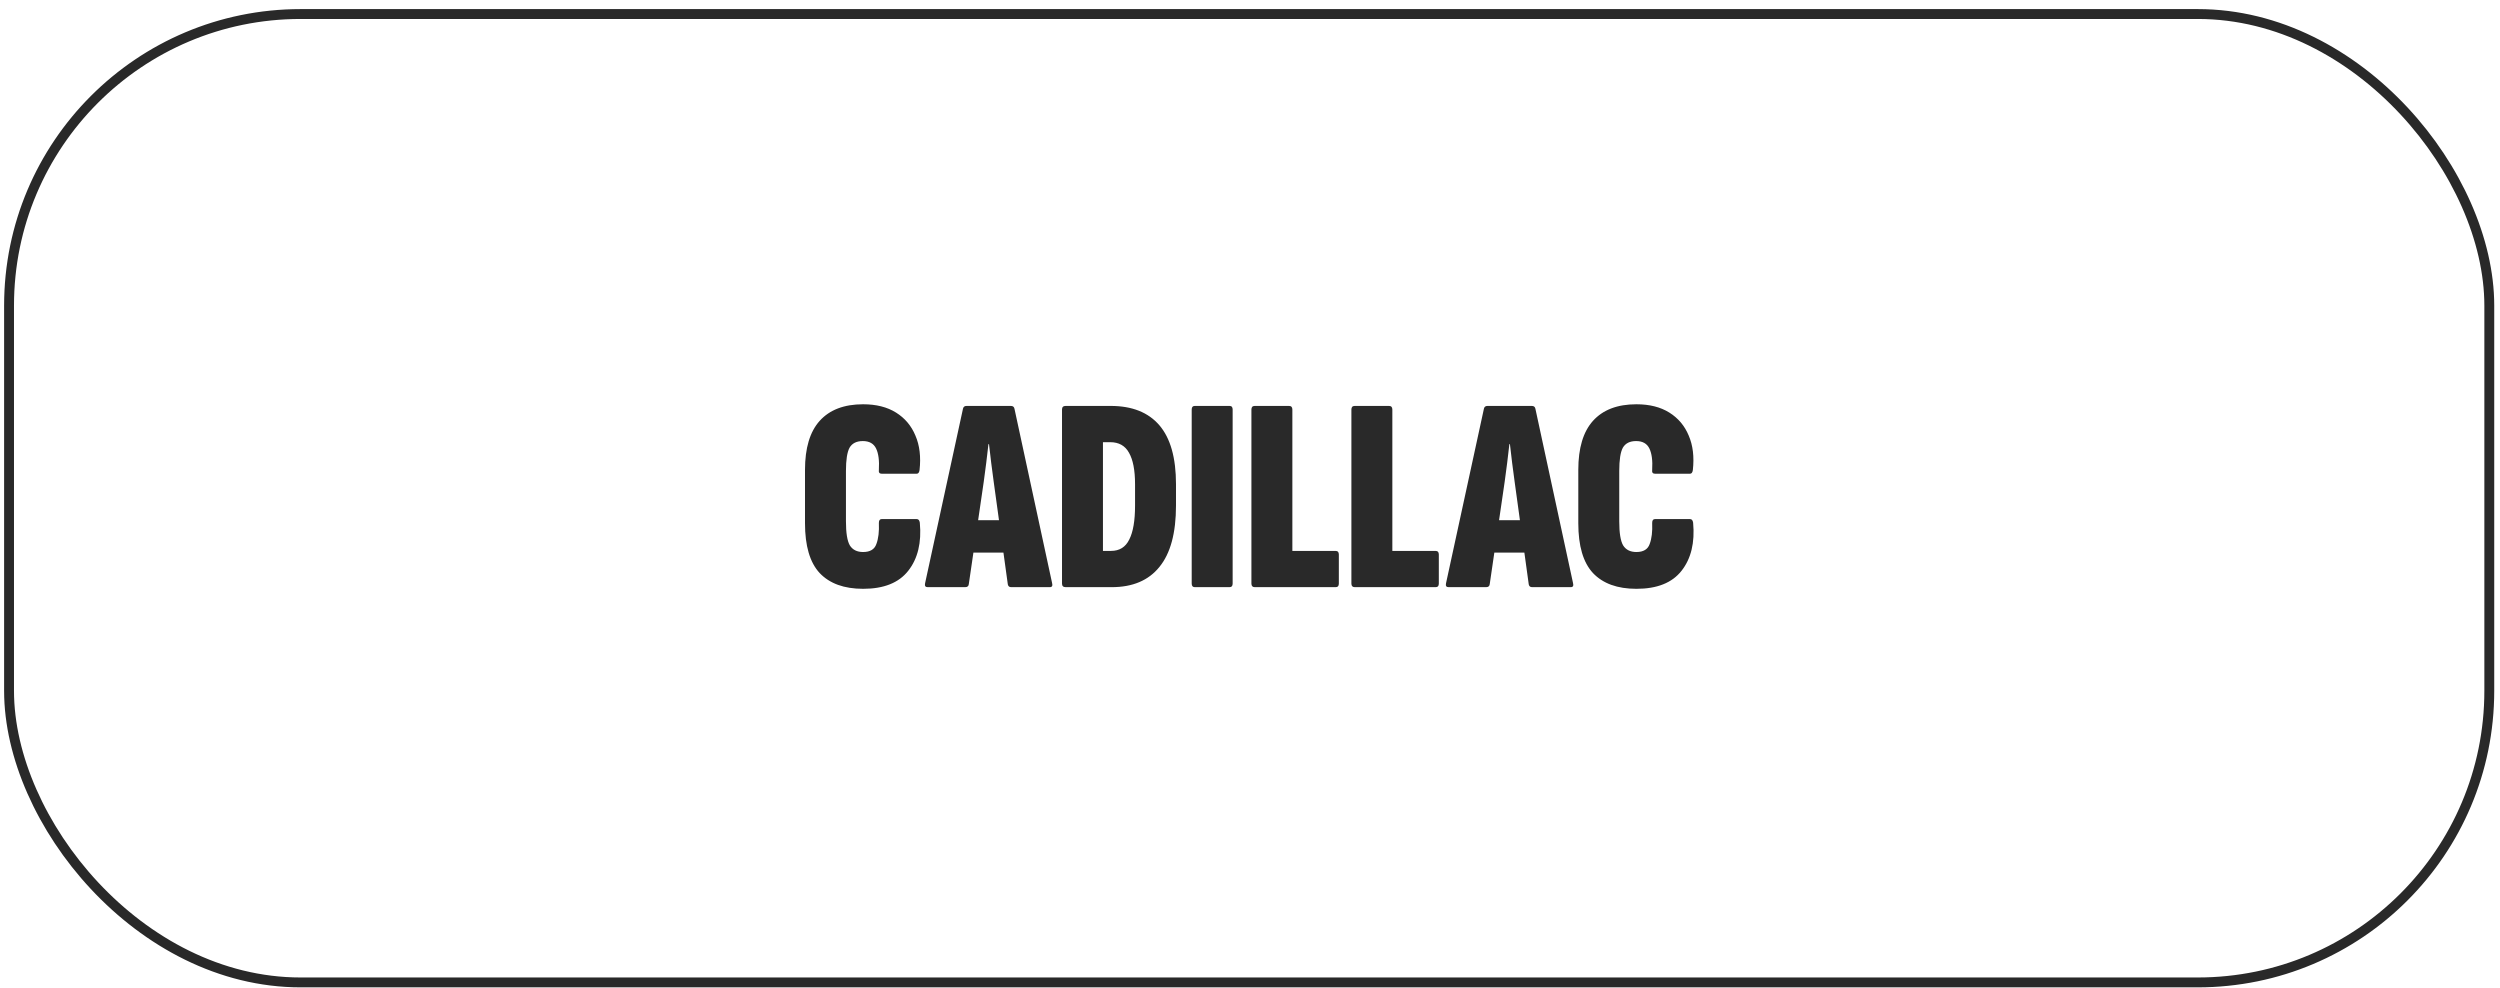
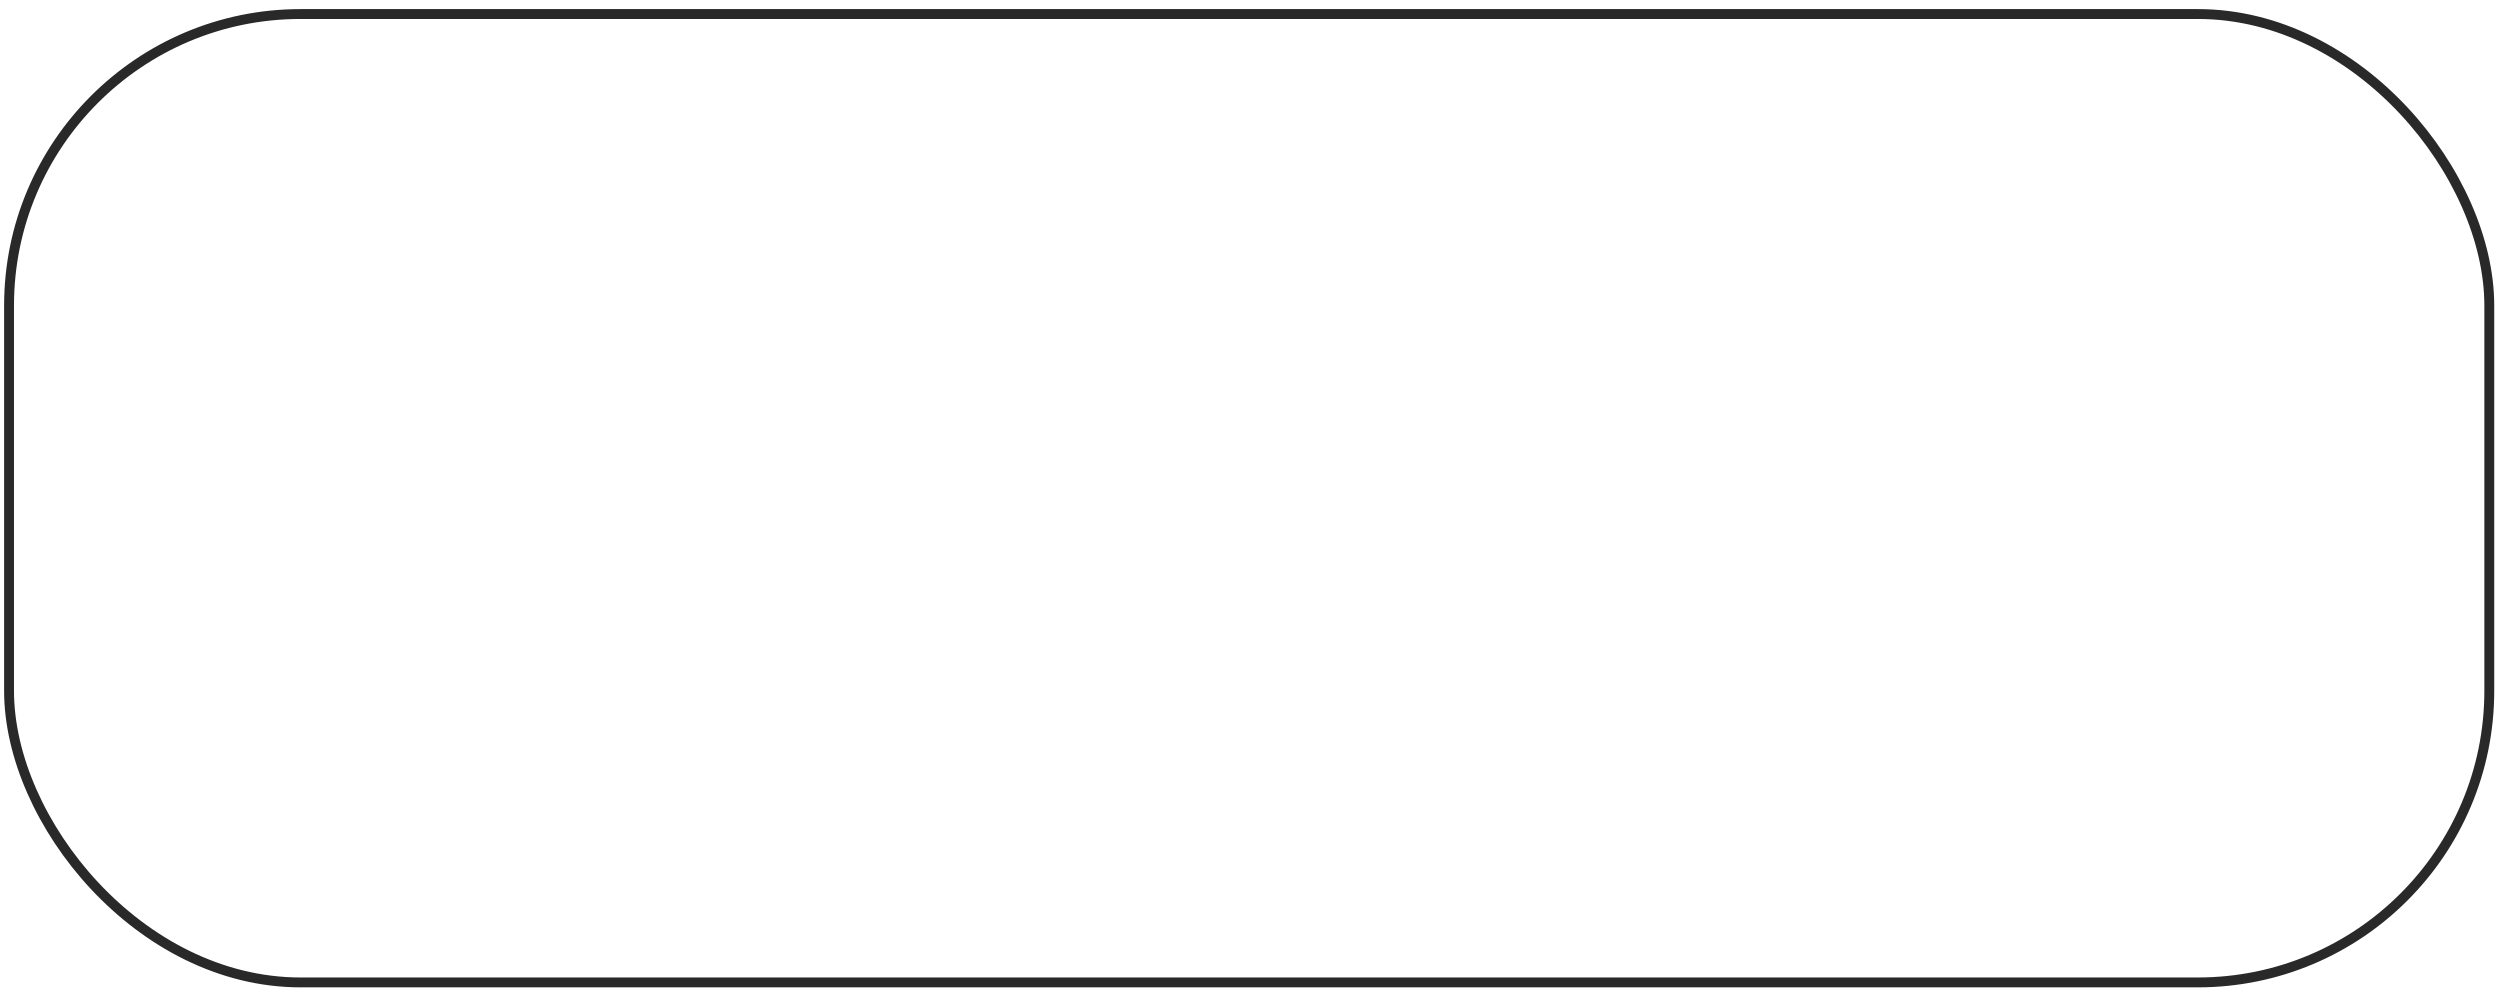
<svg xmlns="http://www.w3.org/2000/svg" width="253" height="100" viewBox="0 0 253 100" fill="none">
  <rect x="0.916" y="1.42" width="251" height="98" rx="29.5" stroke="#292929" />
-   <path d="M87.346 59.588C85.424 59.588 83.958 59.056 82.95 57.992C81.961 56.928 81.466 55.248 81.466 52.952V47.548C81.466 45.346 81.961 43.694 82.95 42.592C83.958 41.472 85.424 40.912 87.346 40.912C88.672 40.912 89.782 41.192 90.678 41.752C91.574 42.312 92.228 43.087 92.638 44.076C93.068 45.066 93.208 46.232 93.058 47.576C93.021 47.819 92.928 47.94 92.778 47.94H89.222C88.998 47.94 88.905 47.809 88.942 47.548C88.998 46.615 88.905 45.896 88.662 45.392C88.42 44.888 87.972 44.636 87.318 44.636C86.684 44.636 86.236 44.86 85.974 45.308C85.732 45.756 85.61 46.54 85.61 47.66V52.756C85.61 53.932 85.741 54.744 86.002 55.192C86.282 55.64 86.73 55.864 87.346 55.864C88.056 55.864 88.504 55.593 88.69 55.052C88.896 54.511 88.98 53.801 88.942 52.924C88.942 52.663 89.036 52.532 89.222 52.532H92.778C92.946 52.532 93.049 52.654 93.086 52.896C93.273 54.912 92.881 56.536 91.91 57.768C90.958 58.981 89.437 59.588 87.346 59.588ZM93.871 59.42C93.647 59.42 93.562 59.289 93.618 59.028L97.454 41.36C97.492 41.173 97.613 41.08 97.819 41.08H102.299C102.504 41.08 102.625 41.173 102.663 41.36L106.471 59C106.545 59.28 106.471 59.42 106.247 59.42H102.327C102.14 59.42 102.028 59.327 101.991 59.14L100.562 48.752C100.469 48.117 100.385 47.483 100.311 46.848C100.236 46.214 100.161 45.579 100.087 44.944H100.031C99.956 45.579 99.881 46.214 99.806 46.848C99.732 47.483 99.648 48.117 99.555 48.752L98.043 59.112C98.024 59.318 97.903 59.42 97.678 59.42H93.871ZM97.903 55.92L98.434 52.644H101.543L102.159 55.92H97.903ZM107.839 59.42C107.597 59.42 107.475 59.299 107.475 59.056V41.444C107.475 41.202 107.597 41.08 107.839 41.08H112.403C114.569 41.08 116.211 41.733 117.331 43.04C118.451 44.347 119.011 46.335 119.011 49.004V51.16C119.011 53.941 118.451 56.014 117.331 57.376C116.23 58.739 114.625 59.42 112.515 59.42H107.839ZM111.619 55.752H112.431C113.29 55.752 113.906 55.37 114.279 54.604C114.671 53.839 114.867 52.691 114.867 51.16V49.004C114.867 47.586 114.662 46.522 114.251 45.812C113.859 45.103 113.225 44.748 112.347 44.748H111.619V55.752ZM120.908 59.42C120.703 59.42 120.6 59.299 120.6 59.056V41.444C120.6 41.202 120.703 41.08 120.908 41.08H124.436C124.642 41.08 124.744 41.202 124.744 41.444V59.056C124.744 59.299 124.642 59.42 124.436 59.42H120.908ZM126.979 59.42C126.755 59.42 126.643 59.299 126.643 59.056V41.444C126.643 41.202 126.755 41.08 126.979 41.08H130.451C130.675 41.08 130.787 41.202 130.787 41.444V55.752H135.155C135.379 55.752 135.491 55.873 135.491 56.116V59.056C135.491 59.299 135.389 59.42 135.183 59.42H126.979ZM137.097 59.42C136.873 59.42 136.761 59.299 136.761 59.056V41.444C136.761 41.202 136.873 41.08 137.097 41.08H140.569C140.793 41.08 140.905 41.202 140.905 41.444V55.752H145.273C145.497 55.752 145.609 55.873 145.609 56.116V59.056C145.609 59.299 145.506 59.42 145.301 59.42H137.097ZM146.589 59.42C146.365 59.42 146.281 59.289 146.337 59.028L150.173 41.36C150.211 41.173 150.332 41.08 150.537 41.08H155.017C155.223 41.08 155.344 41.173 155.381 41.36L159.189 59C159.264 59.28 159.189 59.42 158.965 59.42H155.045C154.859 59.42 154.747 59.327 154.709 59.14L153.281 48.752C153.188 48.117 153.104 47.483 153.029 46.848C152.955 46.214 152.88 45.579 152.805 44.944H152.749C152.675 45.579 152.6 46.214 152.525 46.848C152.451 47.483 152.367 48.117 152.273 48.752L150.761 59.112C150.743 59.318 150.621 59.42 150.397 59.42H146.589ZM150.621 55.92L151.153 52.644H154.261L154.877 55.92H150.621ZM165.604 59.588C163.681 59.588 162.216 59.056 161.208 57.992C160.219 56.928 159.724 55.248 159.724 52.952V47.548C159.724 45.346 160.219 43.694 161.208 42.592C162.216 41.472 163.681 40.912 165.604 40.912C166.929 40.912 168.04 41.192 168.936 41.752C169.832 42.312 170.485 43.087 170.896 44.076C171.325 45.066 171.465 46.232 171.316 47.576C171.279 47.819 171.185 47.94 171.036 47.94H167.48C167.256 47.94 167.163 47.809 167.2 47.548C167.256 46.615 167.163 45.896 166.92 45.392C166.677 44.888 166.229 44.636 165.576 44.636C164.941 44.636 164.493 44.86 164.232 45.308C163.989 45.756 163.868 46.54 163.868 47.66V52.756C163.868 53.932 163.999 54.744 164.26 55.192C164.54 55.64 164.988 55.864 165.604 55.864C166.313 55.864 166.761 55.593 166.948 55.052C167.153 54.511 167.237 53.801 167.2 52.924C167.2 52.663 167.293 52.532 167.48 52.532H171.036C171.204 52.532 171.307 52.654 171.344 52.896C171.531 54.912 171.139 56.536 170.168 57.768C169.216 58.981 167.695 59.588 165.604 59.588Z" fill="#292929" />
</svg>